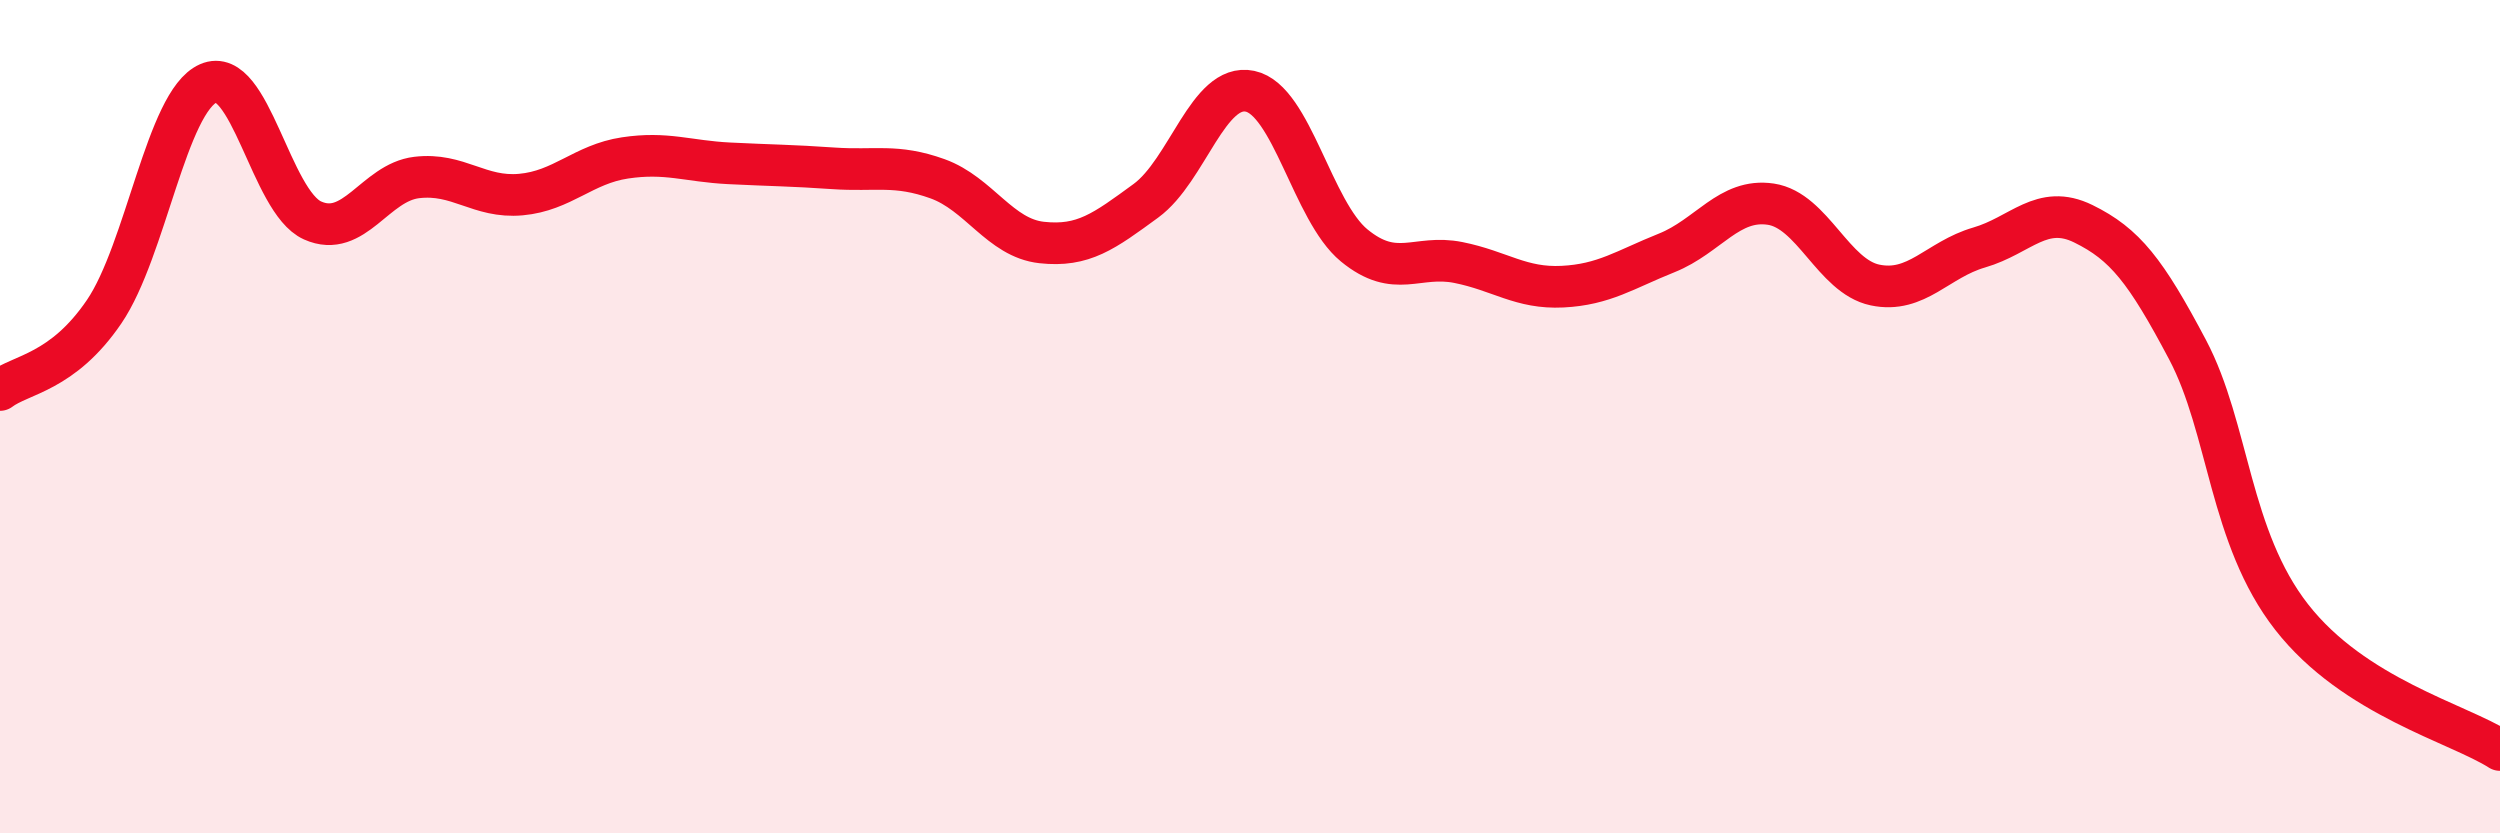
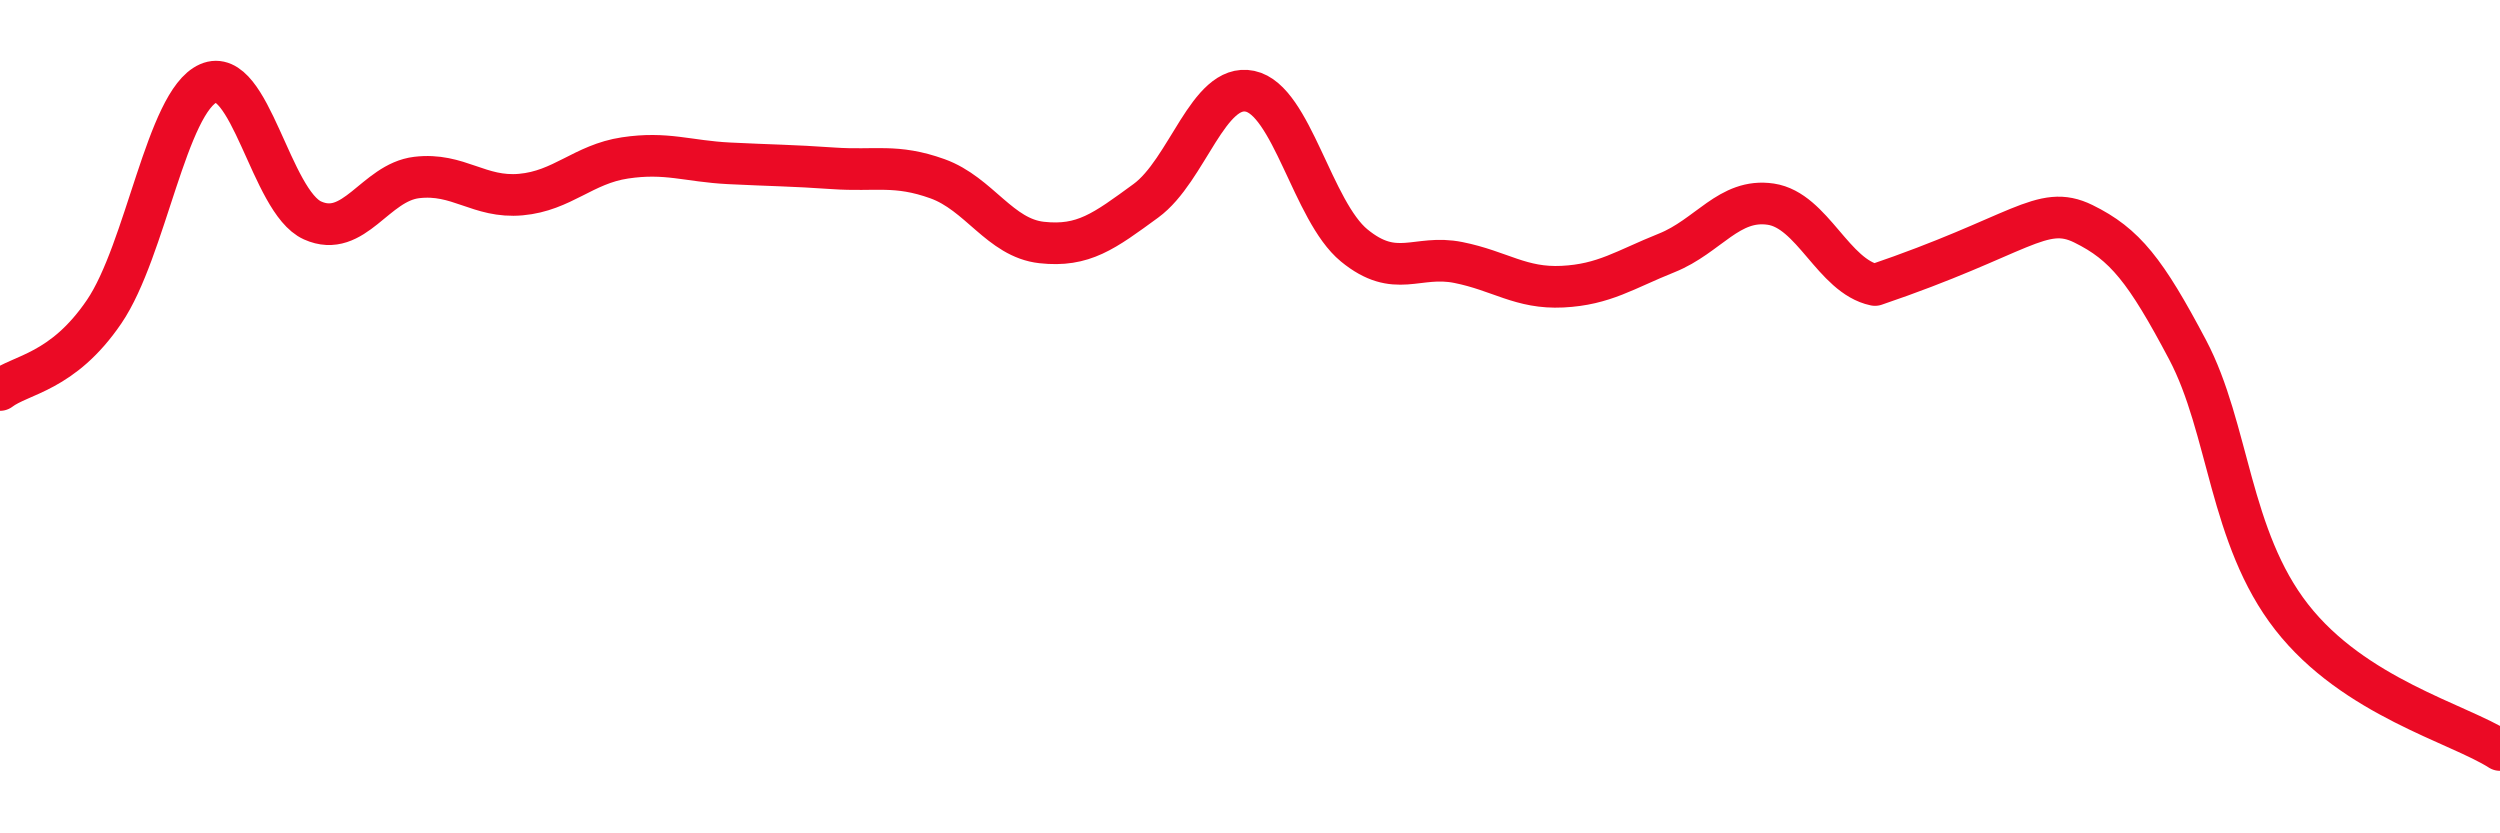
<svg xmlns="http://www.w3.org/2000/svg" width="60" height="20" viewBox="0 0 60 20">
-   <path d="M 0,9.36 C 0.5,8.98 1.5,8.95 2.5,7.48 C 3.5,6.01 4,2.44 5,2 C 6,1.56 6.5,4.84 7.5,5.29 C 8.5,5.74 9,4.38 10,4.26 C 11,4.14 11.5,4.76 12.5,4.67 C 13.5,4.58 14,3.94 15,3.79 C 16,3.64 16.5,3.87 17.5,3.92 C 18.5,3.97 19,3.97 20,4.04 C 21,4.11 21.5,3.93 22.5,4.29 C 23.5,4.65 24,5.71 25,5.82 C 26,5.93 26.5,5.55 27.5,4.82 C 28.5,4.09 29,1.98 30,2.19 C 31,2.4 31.5,5.07 32.5,5.89 C 33.5,6.71 34,6.1 35,6.3 C 36,6.5 36.5,6.93 37.5,6.88 C 38.5,6.83 39,6.47 40,6.07 C 41,5.67 41.5,4.75 42.5,4.9 C 43.5,5.05 44,6.63 45,6.84 C 46,7.05 46.5,6.23 47.5,5.94 C 48.5,5.65 49,4.88 50,5.37 C 51,5.86 51.5,6.5 52.5,8.39 C 53.5,10.28 53.5,12.89 55,14.81 C 56.5,16.73 59,17.36 60,18L60 20L0 20Z" fill="#EB0A25" opacity="0.1" stroke-linecap="round" stroke-linejoin="round" />
-   <path d="M 0,9.36 C 0.5,8.98 1.5,8.95 2.5,7.48 C 3.5,6.01 4,2.44 5,2 C 6,1.56 6.5,4.84 7.5,5.29 C 8.5,5.74 9,4.38 10,4.26 C 11,4.14 11.5,4.76 12.5,4.67 C 13.5,4.58 14,3.94 15,3.79 C 16,3.64 16.5,3.87 17.5,3.92 C 18.5,3.97 19,3.97 20,4.04 C 21,4.11 21.5,3.93 22.5,4.29 C 23.5,4.65 24,5.71 25,5.82 C 26,5.93 26.5,5.55 27.5,4.82 C 28.5,4.09 29,1.98 30,2.19 C 31,2.4 31.5,5.07 32.5,5.89 C 33.5,6.71 34,6.1 35,6.3 C 36,6.5 36.5,6.93 37.5,6.88 C 38.5,6.83 39,6.47 40,6.07 C 41,5.67 41.5,4.75 42.5,4.9 C 43.5,5.05 44,6.63 45,6.84 C 46,7.05 46.5,6.23 47.5,5.94 C 48.5,5.65 49,4.88 50,5.37 C 51,5.86 51.5,6.5 52.5,8.39 C 53.5,10.28 53.5,12.89 55,14.81 C 56.5,16.73 59,17.36 60,18" stroke="#EB0A25" stroke-width="1" fill="none" stroke-linecap="round" stroke-linejoin="round" />
+   <path d="M 0,9.36 C 0.5,8.98 1.5,8.95 2.5,7.48 C 3.5,6.01 4,2.44 5,2 C 6,1.56 6.5,4.84 7.5,5.29 C 8.5,5.74 9,4.38 10,4.26 C 11,4.14 11.5,4.76 12.5,4.67 C 13.5,4.58 14,3.94 15,3.79 C 16,3.64 16.5,3.87 17.5,3.92 C 18.5,3.97 19,3.97 20,4.04 C 21,4.11 21.5,3.93 22.5,4.29 C 23.5,4.65 24,5.71 25,5.82 C 26,5.93 26.5,5.55 27.5,4.82 C 28.5,4.09 29,1.98 30,2.19 C 31,2.4 31.5,5.07 32.5,5.89 C 33.5,6.71 34,6.1 35,6.3 C 36,6.5 36.5,6.93 37.5,6.88 C 38.5,6.83 39,6.47 40,6.07 C 41,5.67 41.5,4.75 42.5,4.9 C 43.5,5.05 44,6.63 45,6.84 C 48.5,5.65 49,4.88 50,5.37 C 51,5.86 51.5,6.5 52.5,8.39 C 53.5,10.28 53.5,12.89 55,14.81 C 56.5,16.73 59,17.36 60,18" stroke="#EB0A25" stroke-width="1" fill="none" stroke-linecap="round" stroke-linejoin="round" />
</svg>